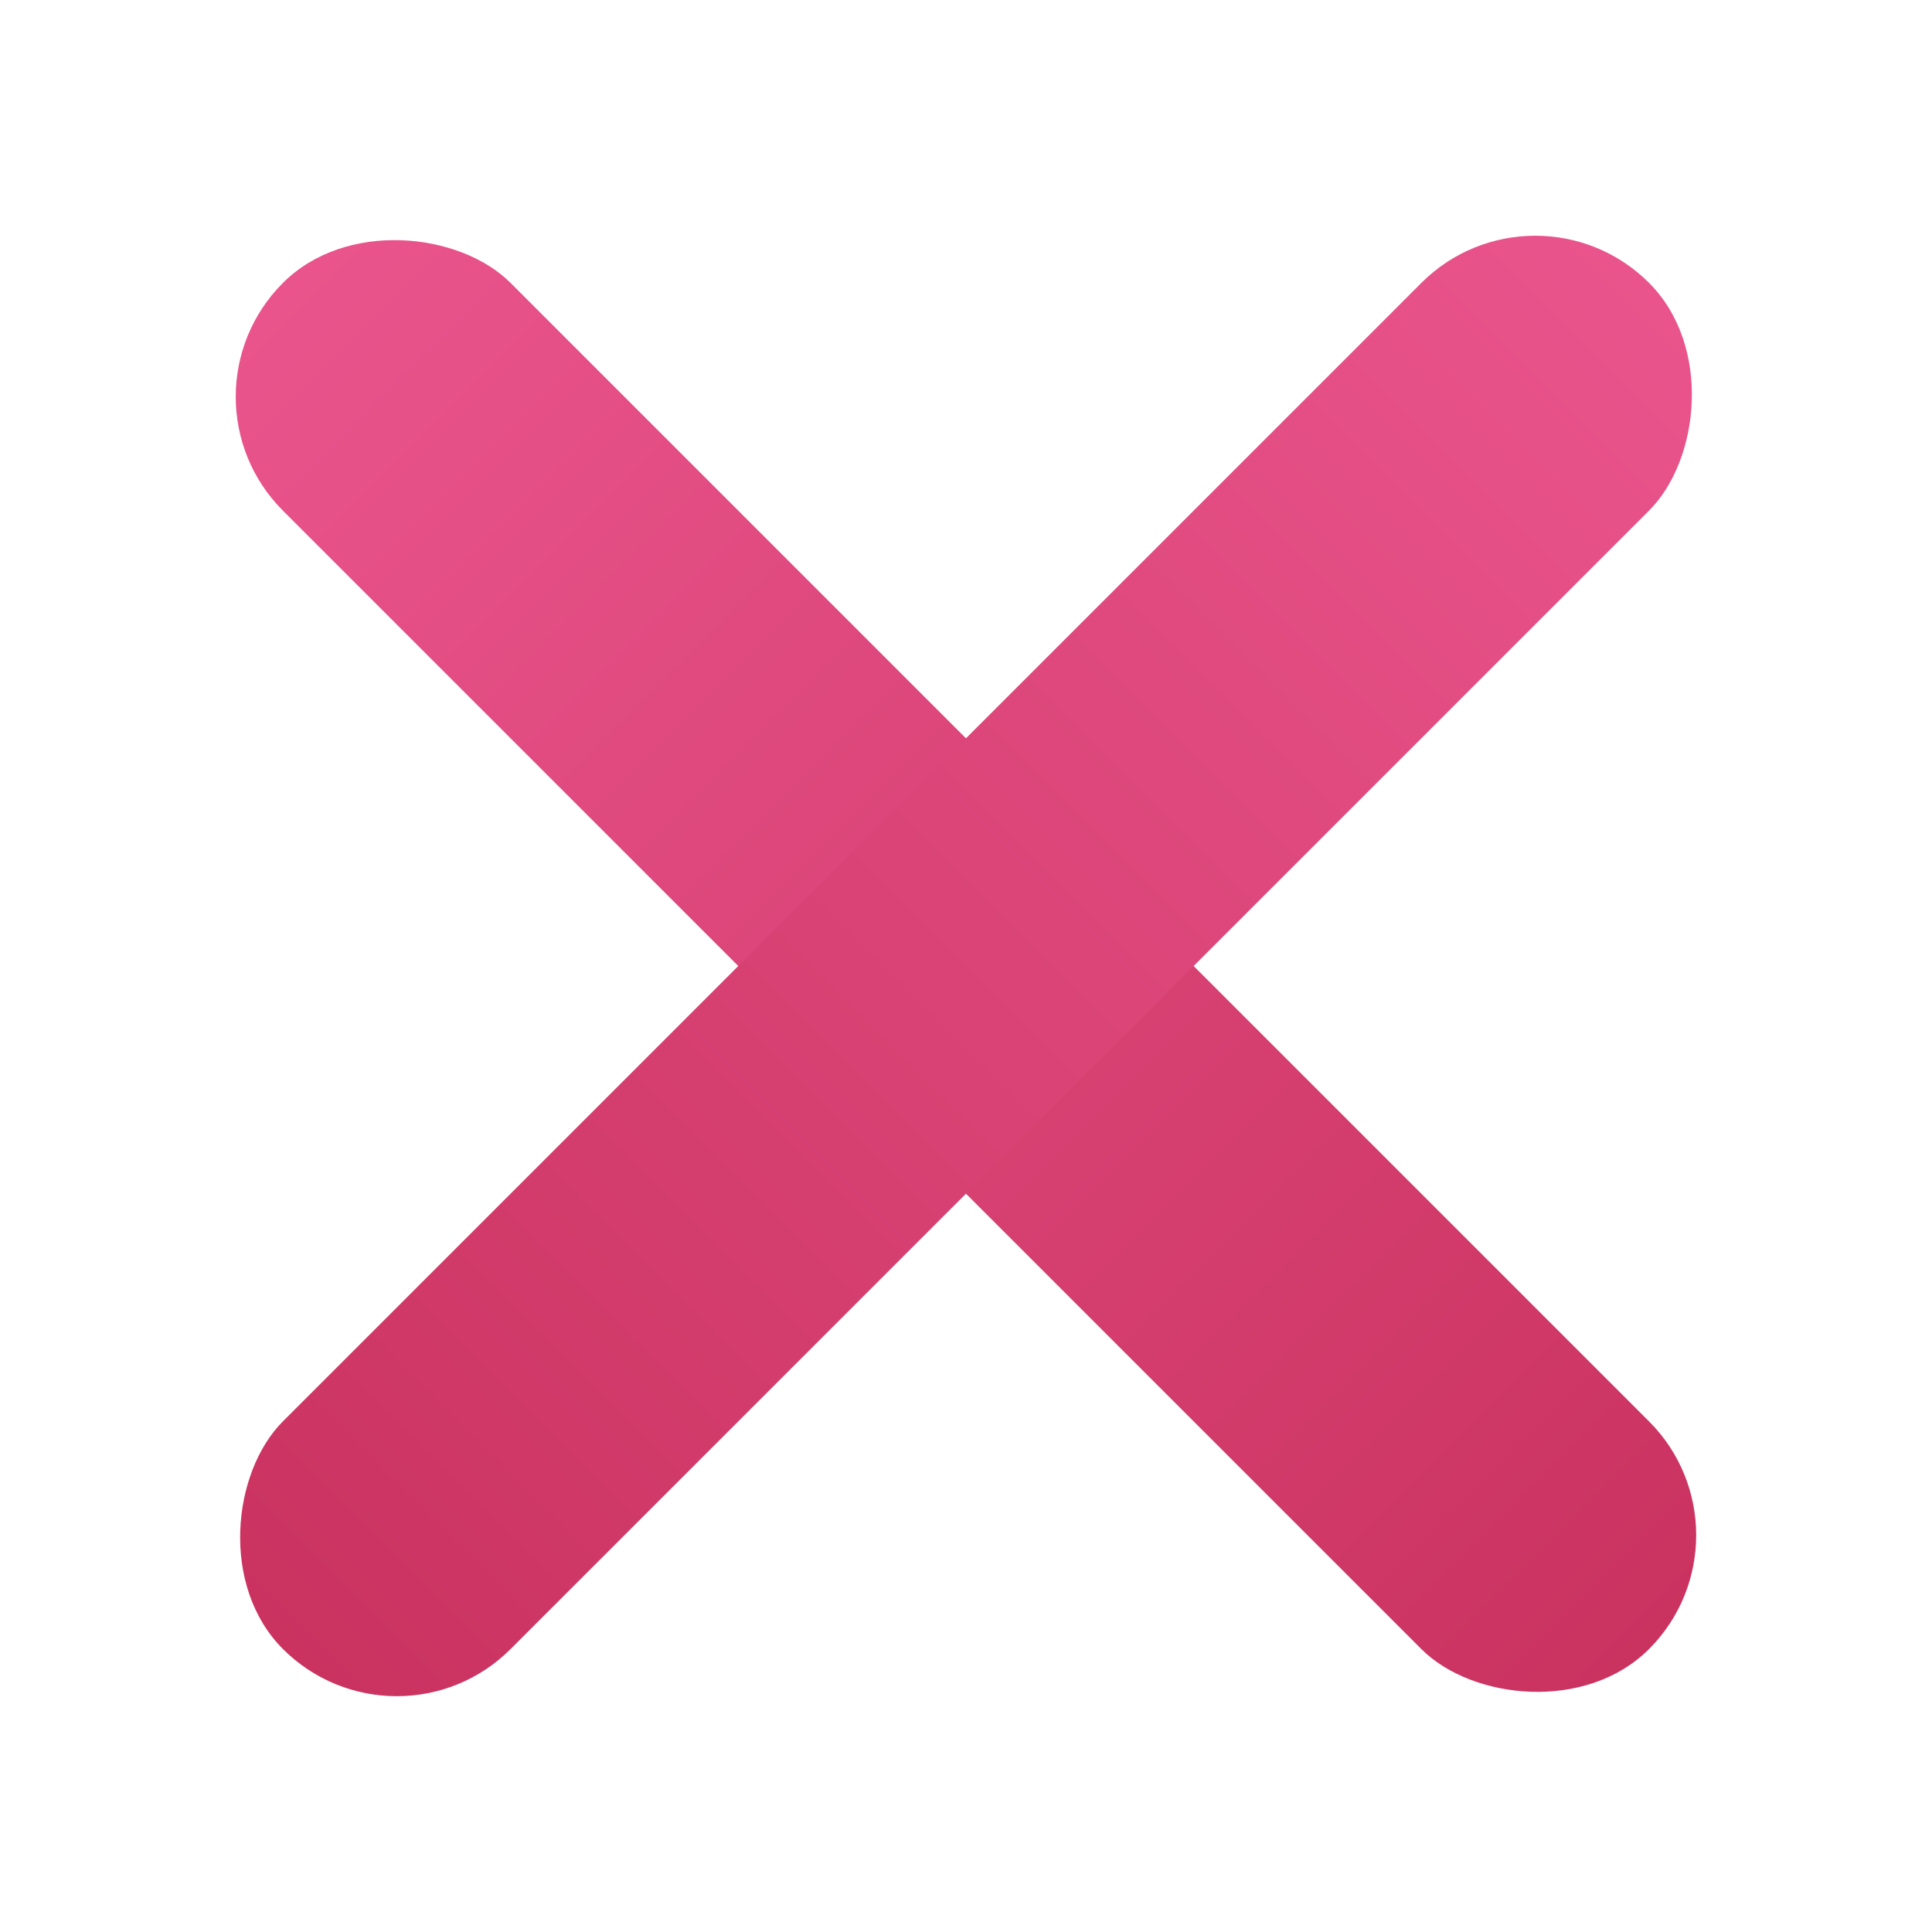
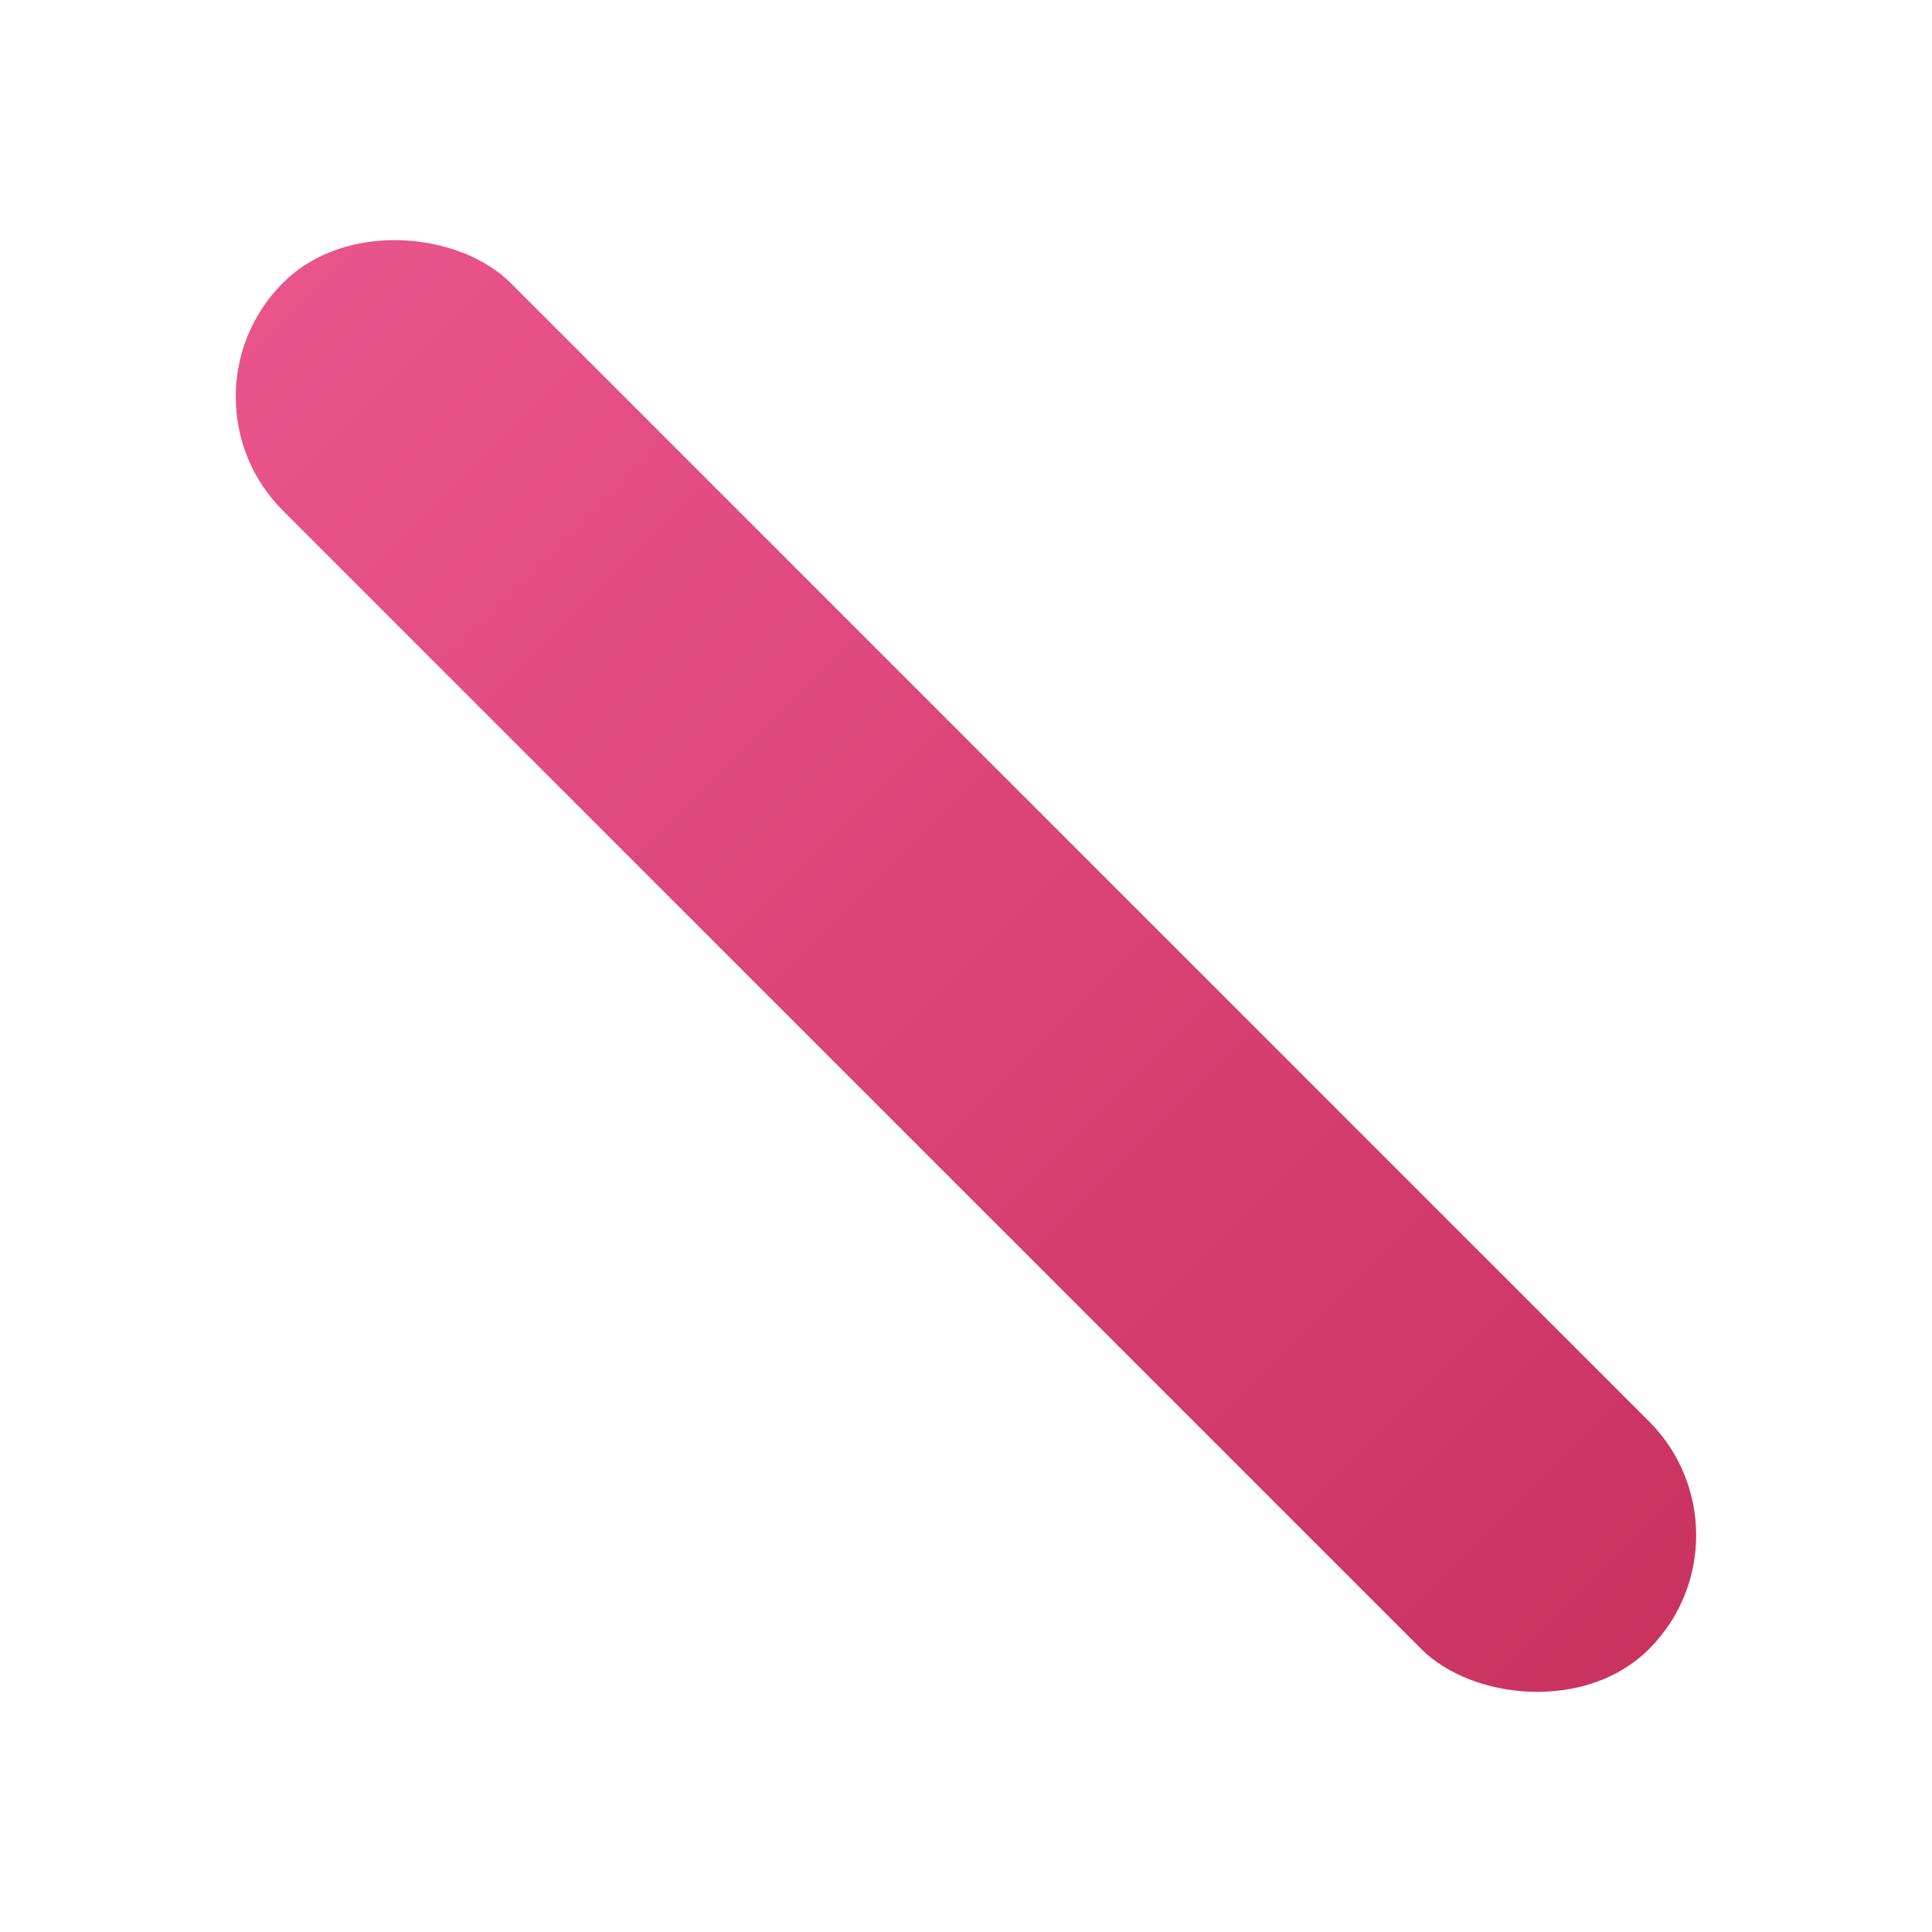
<svg xmlns="http://www.w3.org/2000/svg" width="24" height="24" viewBox="0 0 24 24" fill="none">
  <rect x="21.899" y="19.071" width="4" height="24" rx="2" transform="rotate(135 21.899 19.071)" fill="url(#paint0_linear_12920_2570)" />
-   <rect x="4.929" y="21.899" width="4" height="24" rx="2" transform="rotate(-135 4.929 21.899)" fill="url(#paint1_linear_12920_2570)" />
  <defs>
    <linearGradient id="paint0_linear_12920_2570" x1="23.899" y1="19.071" x2="23.899" y2="43.071" gradientUnits="userSpaceOnUse">
      <stop stop-color="#CA3360" />
      <stop offset="1" stop-color="#E9548C" />
    </linearGradient>
    <linearGradient id="paint1_linear_12920_2570" x1="6.929" y1="21.899" x2="6.929" y2="45.9" gradientUnits="userSpaceOnUse">
      <stop stop-color="#CA3360" />
      <stop offset="1" stop-color="#E9548C" />
    </linearGradient>
  </defs>
</svg>